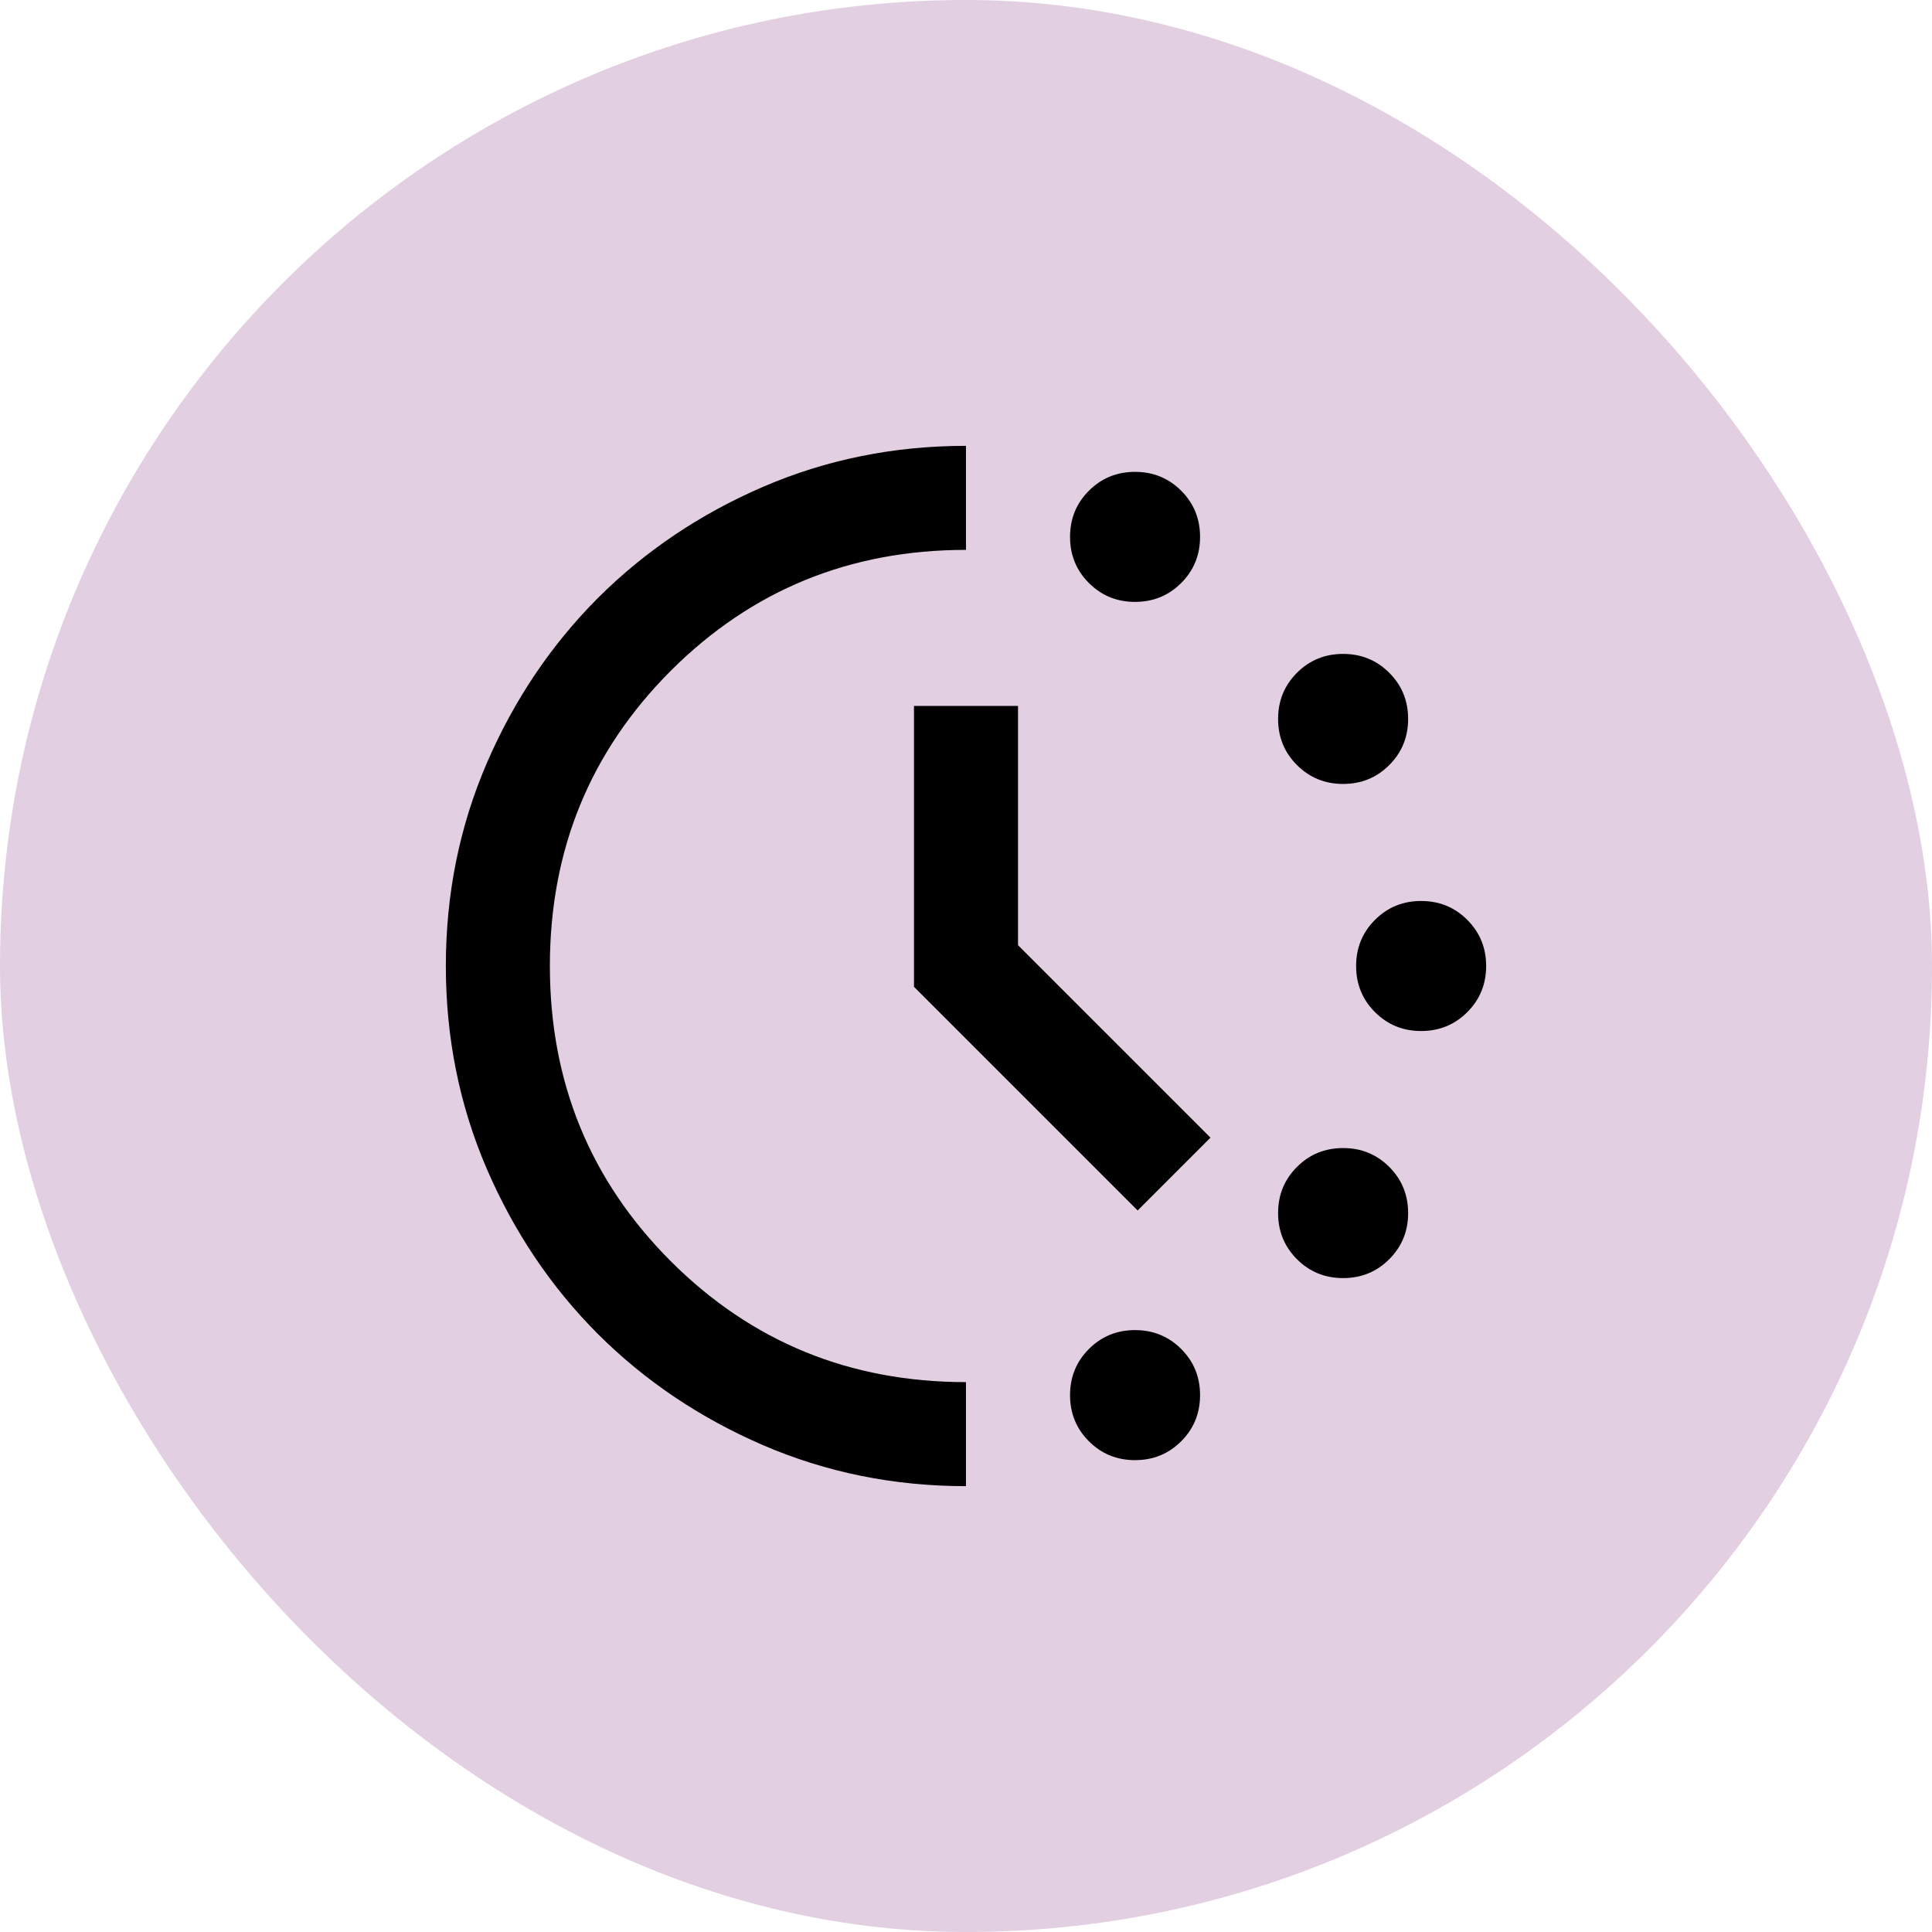
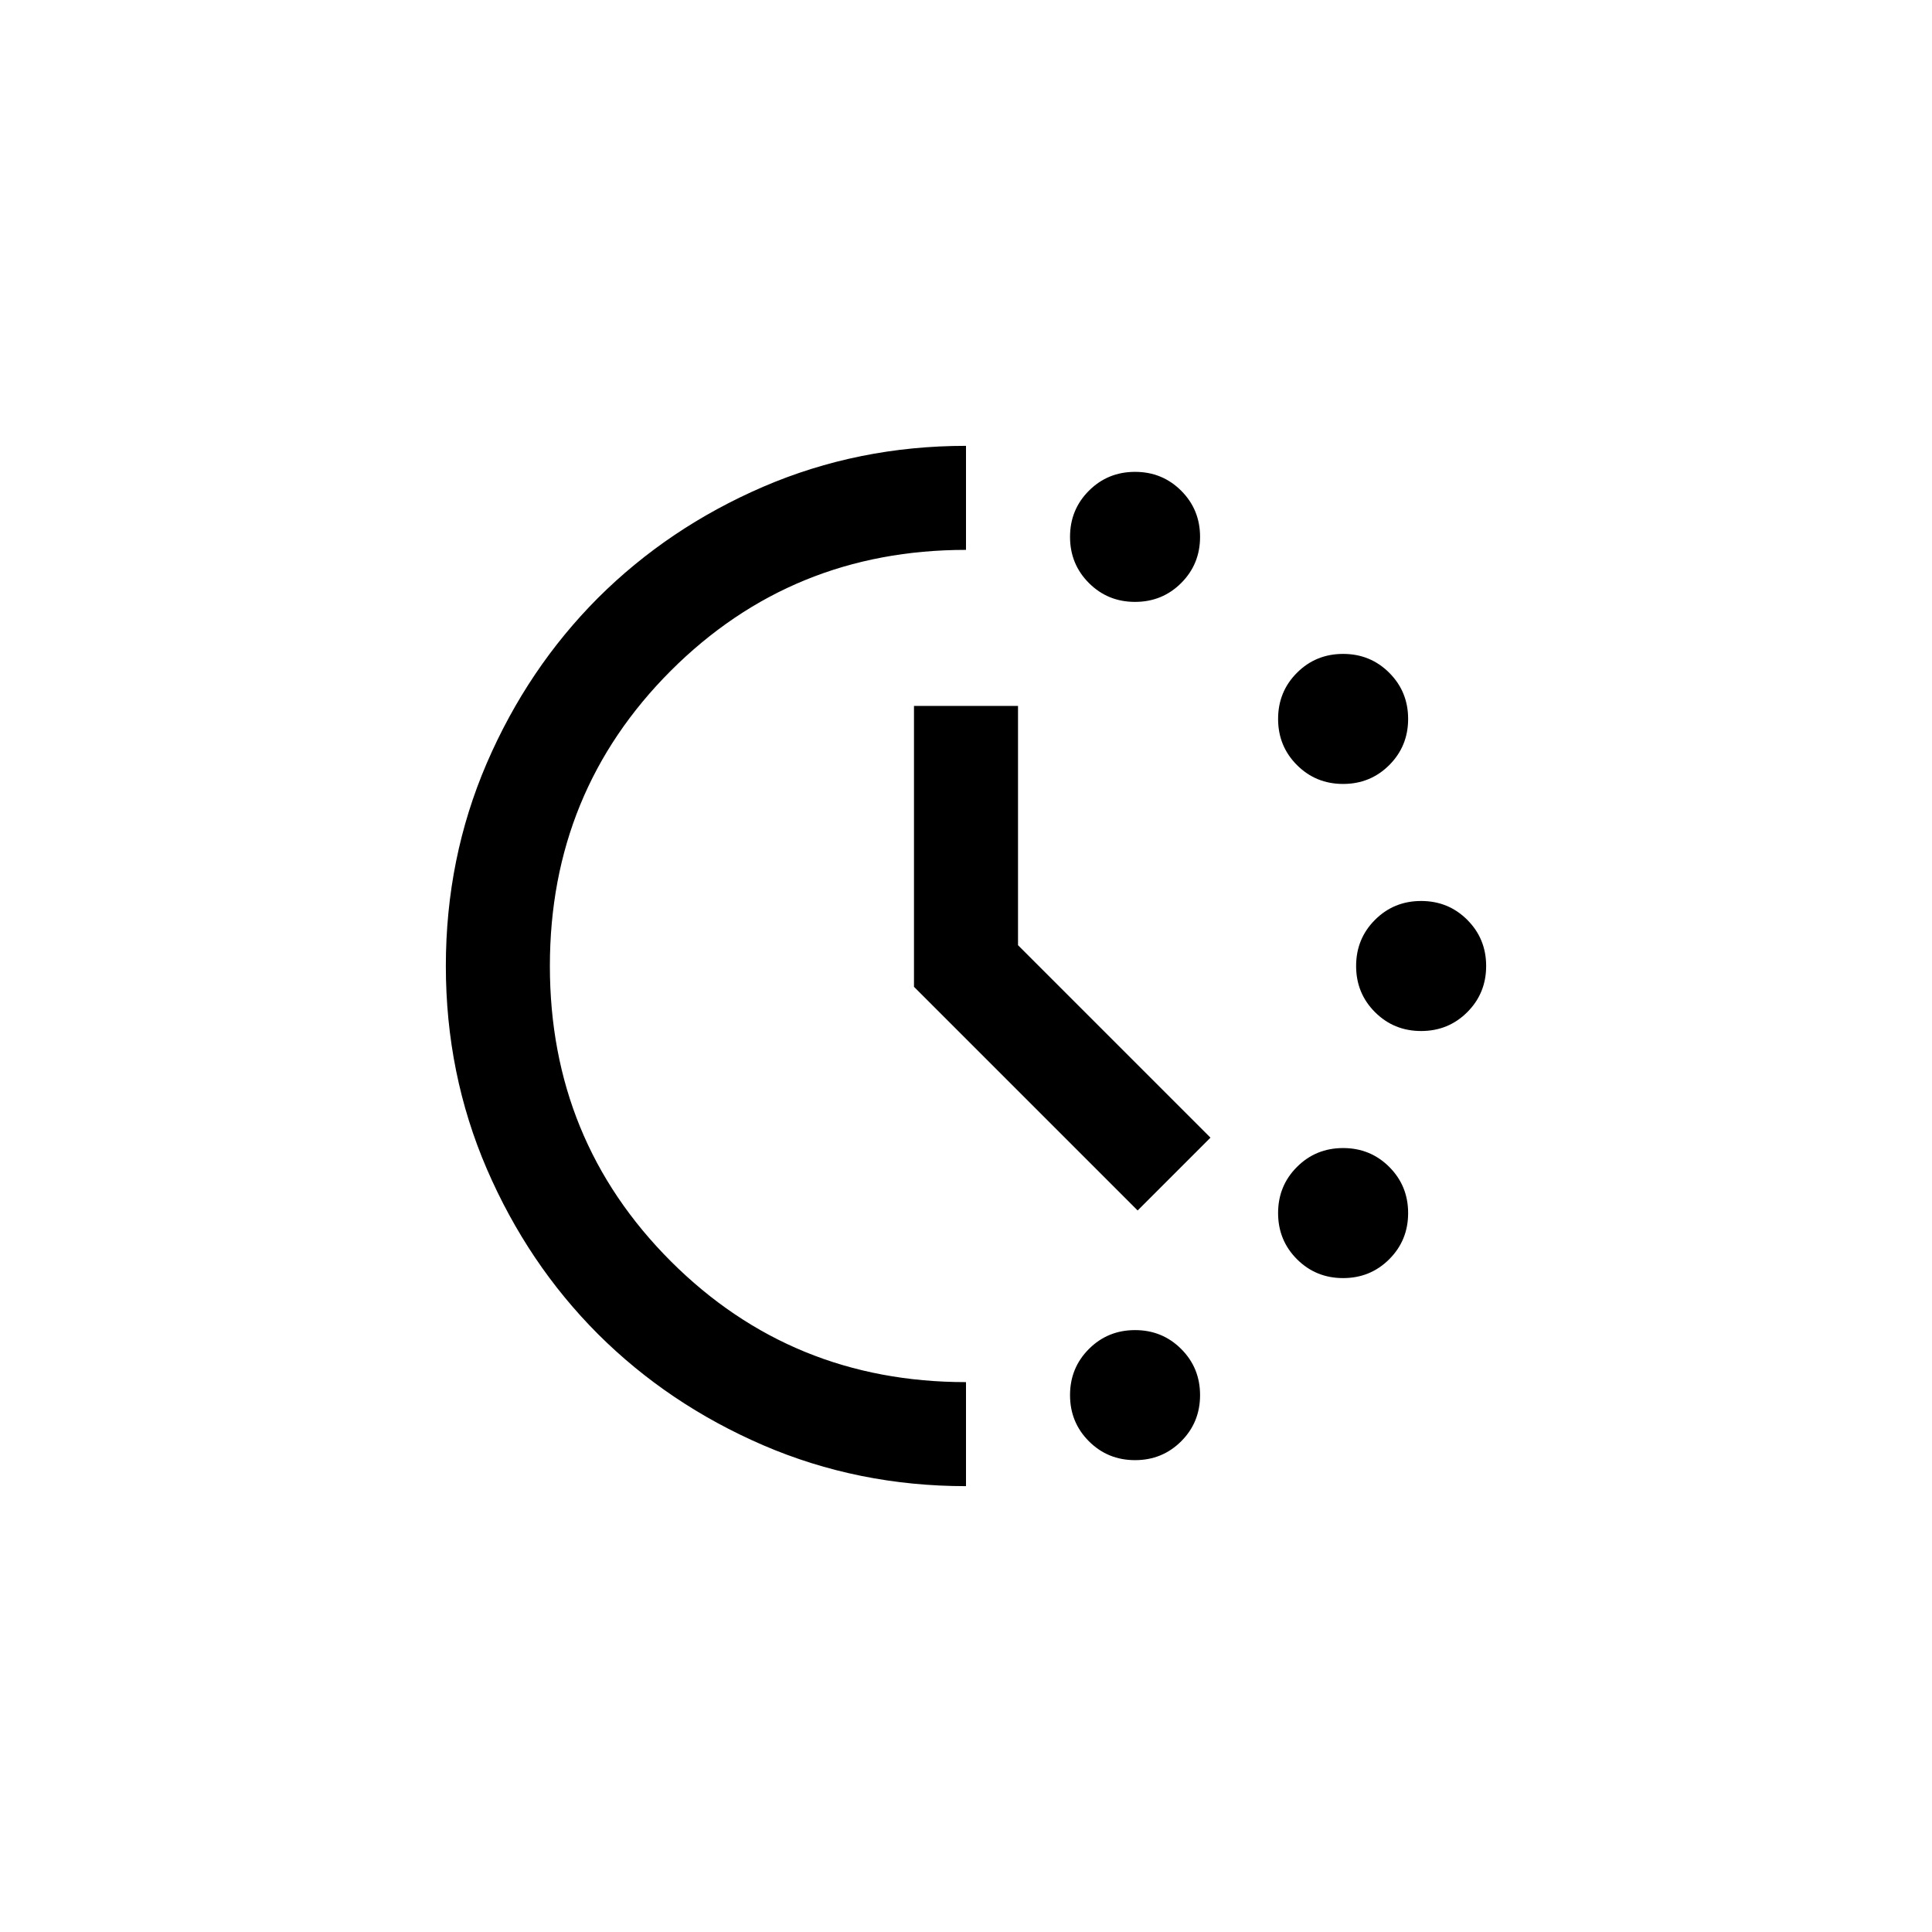
<svg xmlns="http://www.w3.org/2000/svg" width="26" height="26" viewBox="0 0 26 26" fill="none">
-   <rect width="26" height="26" rx="13" fill="#71136C" fill-opacity="0.2" />
  <path d="M15.275 8.1C15.03 8.1 14.823 8.015 14.654 7.846C14.485 7.677 14.4 7.47 14.4 7.225C14.4 6.98 14.485 6.773 14.654 6.604C14.823 6.435 15.03 6.35 15.275 6.35C15.52 6.35 15.727 6.435 15.896 6.604C16.065 6.773 16.15 6.98 16.15 7.225C16.15 7.47 16.065 7.677 15.896 7.846C15.727 8.015 15.52 8.1 15.275 8.1ZM15.275 19.65C15.03 19.65 14.823 19.565 14.654 19.396C14.485 19.227 14.4 19.02 14.4 18.775C14.4 18.53 14.485 18.323 14.654 18.154C14.823 17.985 15.03 17.9 15.275 17.9C15.52 17.9 15.727 17.985 15.896 18.154C16.065 18.323 16.15 18.53 16.15 18.775C16.15 19.02 16.065 19.227 15.896 19.396C15.727 19.565 15.52 19.65 15.275 19.65ZM18.075 10.55C17.83 10.55 17.623 10.465 17.454 10.296C17.285 10.127 17.2 9.92 17.2 9.675C17.2 9.43 17.285 9.223 17.454 9.054C17.623 8.885 17.83 8.8 18.075 8.8C18.32 8.8 18.527 8.885 18.696 9.054C18.865 9.223 18.95 9.43 18.95 9.675C18.95 9.92 18.865 10.127 18.696 10.296C18.527 10.465 18.32 10.55 18.075 10.55ZM18.075 17.2C17.83 17.2 17.623 17.115 17.454 16.946C17.285 16.777 17.2 16.57 17.2 16.325C17.2 16.08 17.285 15.873 17.454 15.704C17.623 15.535 17.83 15.45 18.075 15.45C18.32 15.45 18.527 15.535 18.696 15.704C18.865 15.873 18.95 16.08 18.95 16.325C18.95 16.57 18.865 16.777 18.696 16.946C18.527 17.115 18.32 17.2 18.075 17.2ZM19.125 13.875C18.88 13.875 18.673 13.79 18.504 13.621C18.335 13.452 18.25 13.245 18.25 13C18.25 12.755 18.335 12.548 18.504 12.379C18.673 12.21 18.88 12.125 19.125 12.125C19.37 12.125 19.577 12.21 19.746 12.379C19.915 12.548 20 12.755 20 13C20 13.245 19.915 13.452 19.746 13.621C19.577 13.79 19.37 13.875 19.125 13.875ZM13 20C12.032 20 11.122 19.816 10.27 19.449C9.418 19.081 8.678 18.582 8.047 17.953C7.418 17.323 6.919 16.582 6.551 15.73C6.184 14.878 6 13.968 6 13C6 12.032 6.184 11.122 6.551 10.27C6.919 9.418 7.418 8.678 8.047 8.047C8.678 7.418 9.418 6.919 10.27 6.551C11.122 6.184 12.032 6 13 6V7.4C11.437 7.4 10.113 7.942 9.027 9.027C7.942 10.113 7.4 11.437 7.4 13C7.4 14.563 7.942 15.887 9.027 16.973C10.113 18.058 11.437 18.6 13 18.6V20ZM15.31 16.29L12.3 13.28V9.5H13.7V12.72L16.29 15.31L15.31 16.29Z" fill="black" />
</svg>